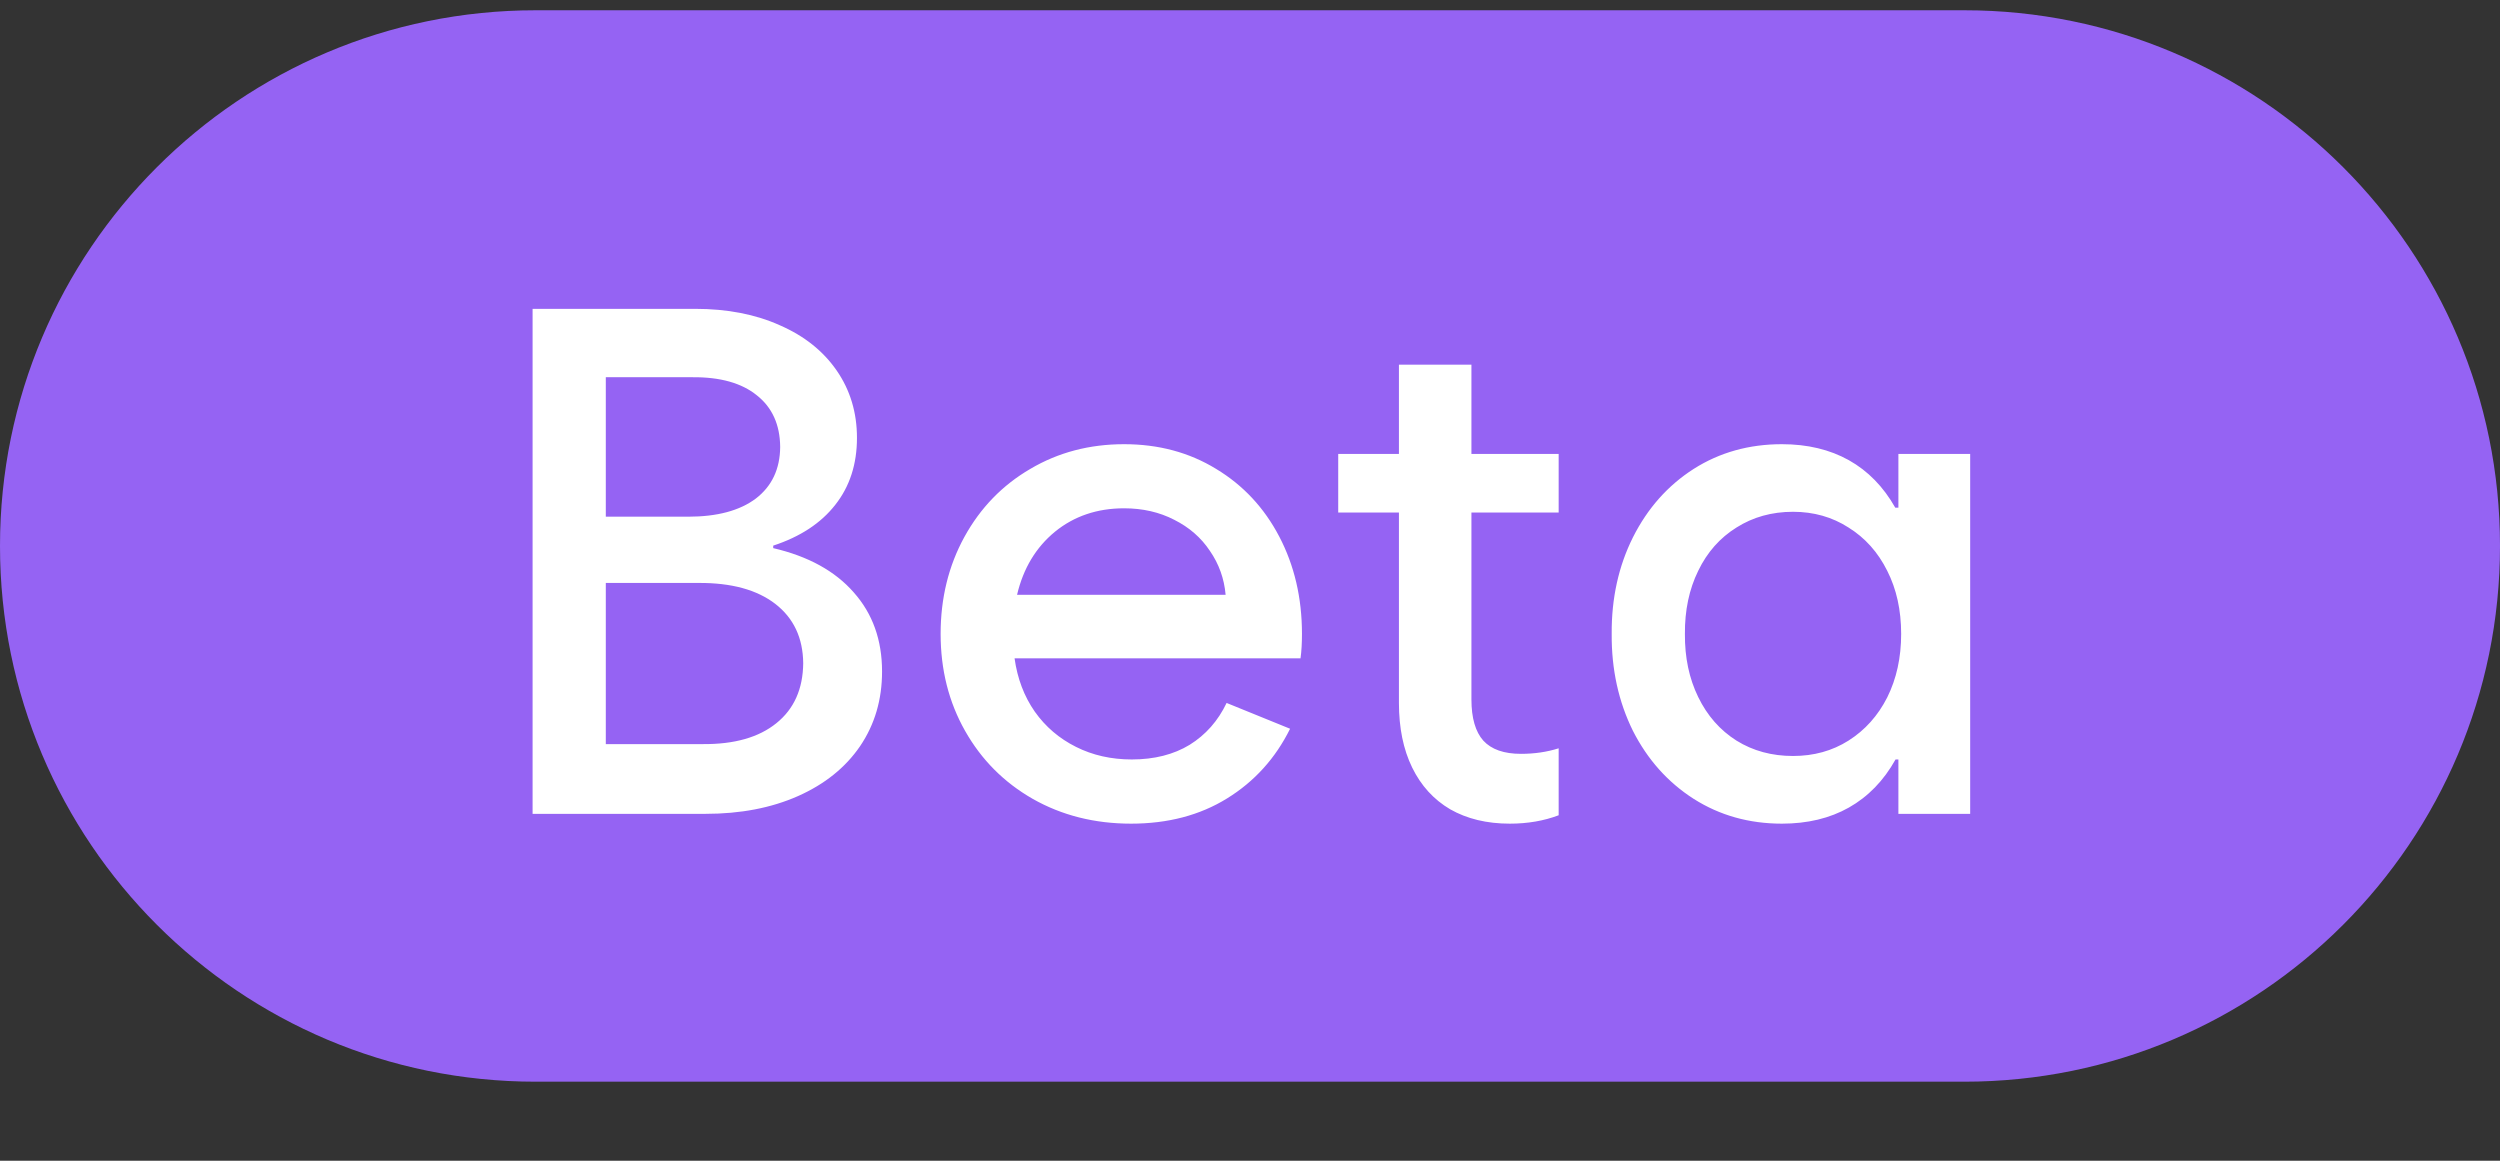
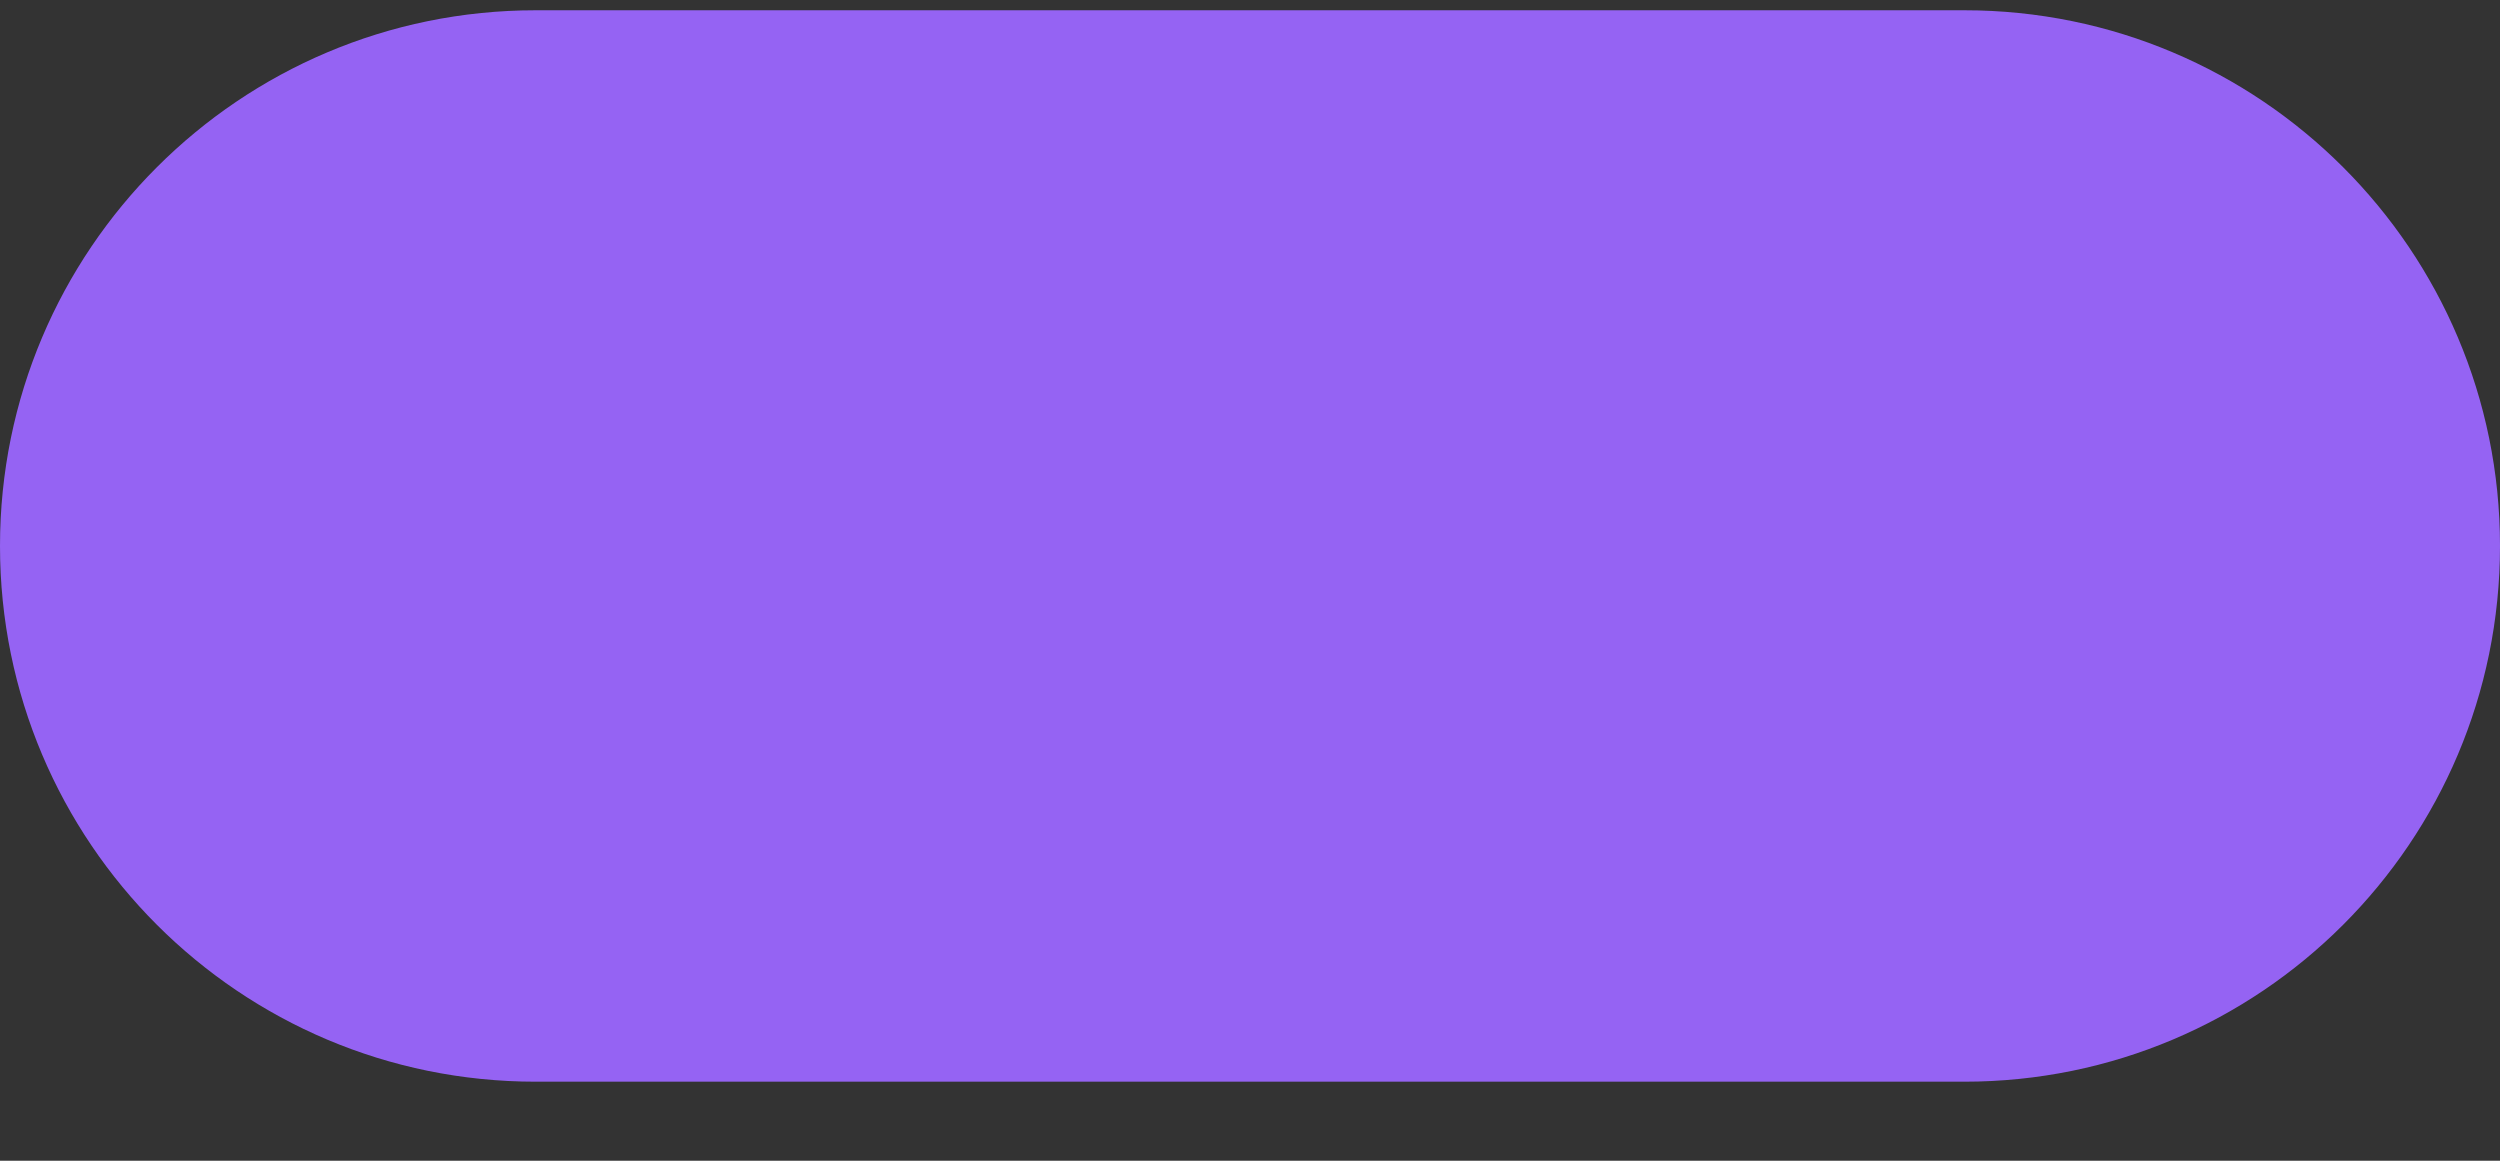
<svg xmlns="http://www.w3.org/2000/svg" width="28" height="13" viewBox="0 0 28 13" fill="none">
  <rect x="0" y="0" width="28" height="13" fill="#333333" stroke="none" />
-   <path d="M0 6.115C0 2.802 2.686 0.115 6 0.115H22C25.314 0.115 28 2.802 28 6.115C28 9.429 25.314 12.115 22 12.115H6C2.686 12.115 0 9.429 0 6.115Z" fill="#9563F3" />
-   <path d="M5.965 3.459H7.785C8.145 3.459 8.461 3.52 8.734 3.643C9.008 3.762 9.22 3.932 9.371 4.15C9.522 4.369 9.598 4.62 9.598 4.904C9.598 5.199 9.517 5.449 9.355 5.654C9.194 5.86 8.962 6.012 8.66 6.111V6.139C9.051 6.23 9.352 6.395 9.562 6.635C9.773 6.872 9.879 7.167 9.879 7.521C9.879 7.837 9.797 8.115 9.633 8.357C9.469 8.597 9.237 8.783 8.938 8.916C8.638 9.049 8.293 9.115 7.902 9.115H5.965V3.459ZM7.871 8.334C8.225 8.337 8.5 8.258 8.695 8.1C8.893 7.941 8.993 7.717 8.996 7.428C8.993 7.144 8.889 6.923 8.684 6.764C8.478 6.605 8.191 6.527 7.824 6.529H6.785V8.334H7.871ZM7.707 5.787C8.033 5.787 8.285 5.719 8.465 5.584C8.645 5.446 8.736 5.253 8.738 5.006C8.736 4.756 8.648 4.563 8.477 4.428C8.307 4.29 8.066 4.222 7.754 4.225H6.785V5.787H7.707ZM12.668 9.225C12.259 9.225 11.892 9.132 11.566 8.947C11.243 8.762 10.991 8.508 10.809 8.186C10.626 7.863 10.535 7.501 10.535 7.1C10.535 6.699 10.624 6.337 10.801 6.014C10.98 5.688 11.227 5.434 11.539 5.252C11.852 5.067 12.202 4.975 12.59 4.975C12.975 4.975 13.319 5.067 13.621 5.252C13.923 5.434 14.159 5.687 14.328 6.01C14.497 6.333 14.582 6.696 14.582 7.1C14.582 7.201 14.577 7.292 14.566 7.373H11.363C11.395 7.6 11.47 7.799 11.59 7.971C11.71 8.14 11.863 8.271 12.051 8.365C12.238 8.459 12.447 8.506 12.676 8.506C12.928 8.506 13.145 8.451 13.324 8.342C13.504 8.23 13.642 8.074 13.738 7.873L14.449 8.162C14.285 8.493 14.05 8.753 13.742 8.943C13.438 9.131 13.079 9.225 12.668 9.225ZM13.727 6.662C13.711 6.48 13.652 6.316 13.551 6.17C13.452 6.021 13.319 5.906 13.152 5.822C12.986 5.736 12.798 5.693 12.59 5.693C12.288 5.693 12.03 5.781 11.816 5.955C11.603 6.13 11.461 6.365 11.391 6.662H13.727ZM14.988 5.084H15.668V4.084H16.48V5.084H17.457V5.74H16.48V7.834C16.48 8.042 16.525 8.196 16.613 8.295C16.704 8.394 16.845 8.443 17.035 8.443C17.184 8.443 17.324 8.423 17.457 8.381V9.131C17.293 9.193 17.111 9.225 16.91 9.225C16.652 9.225 16.43 9.171 16.242 9.064C16.057 8.955 15.915 8.799 15.816 8.596C15.717 8.393 15.668 8.152 15.668 7.873V5.74H14.988V5.084ZM20.082 8.467C20.314 8.467 20.521 8.41 20.703 8.295C20.888 8.178 21.033 8.016 21.137 7.811C21.241 7.602 21.293 7.365 21.293 7.1C21.293 6.834 21.241 6.598 21.137 6.393C21.033 6.184 20.888 6.023 20.703 5.908C20.521 5.791 20.314 5.732 20.082 5.732C19.845 5.732 19.634 5.791 19.449 5.908C19.264 6.023 19.121 6.184 19.02 6.393C18.918 6.601 18.869 6.837 18.871 7.1C18.869 7.363 18.918 7.598 19.02 7.807C19.121 8.015 19.264 8.178 19.449 8.295C19.634 8.41 19.845 8.467 20.082 8.467ZM21.262 9.115V8.506H21.23C21.098 8.743 20.923 8.923 20.707 9.045C20.494 9.165 20.244 9.225 19.957 9.225C19.59 9.225 19.26 9.132 18.969 8.947C18.68 8.762 18.453 8.508 18.289 8.186C18.128 7.86 18.048 7.498 18.051 7.1C18.048 6.701 18.128 6.34 18.289 6.018C18.453 5.692 18.68 5.437 18.969 5.252C19.26 5.067 19.59 4.975 19.957 4.975C20.244 4.975 20.494 5.035 20.707 5.154C20.921 5.274 21.094 5.451 21.227 5.686H21.262V5.084H22.066V9.115H21.262Z" fill="white" />
+   <path d="M0 6.115C0 2.802 2.686 0.115 6 0.115H22C25.314 0.115 28 2.802 28 6.115C28 9.429 25.314 12.115 22 12.115H6C2.686 12.115 0 9.429 0 6.115" fill="#9563F3" />
</svg>